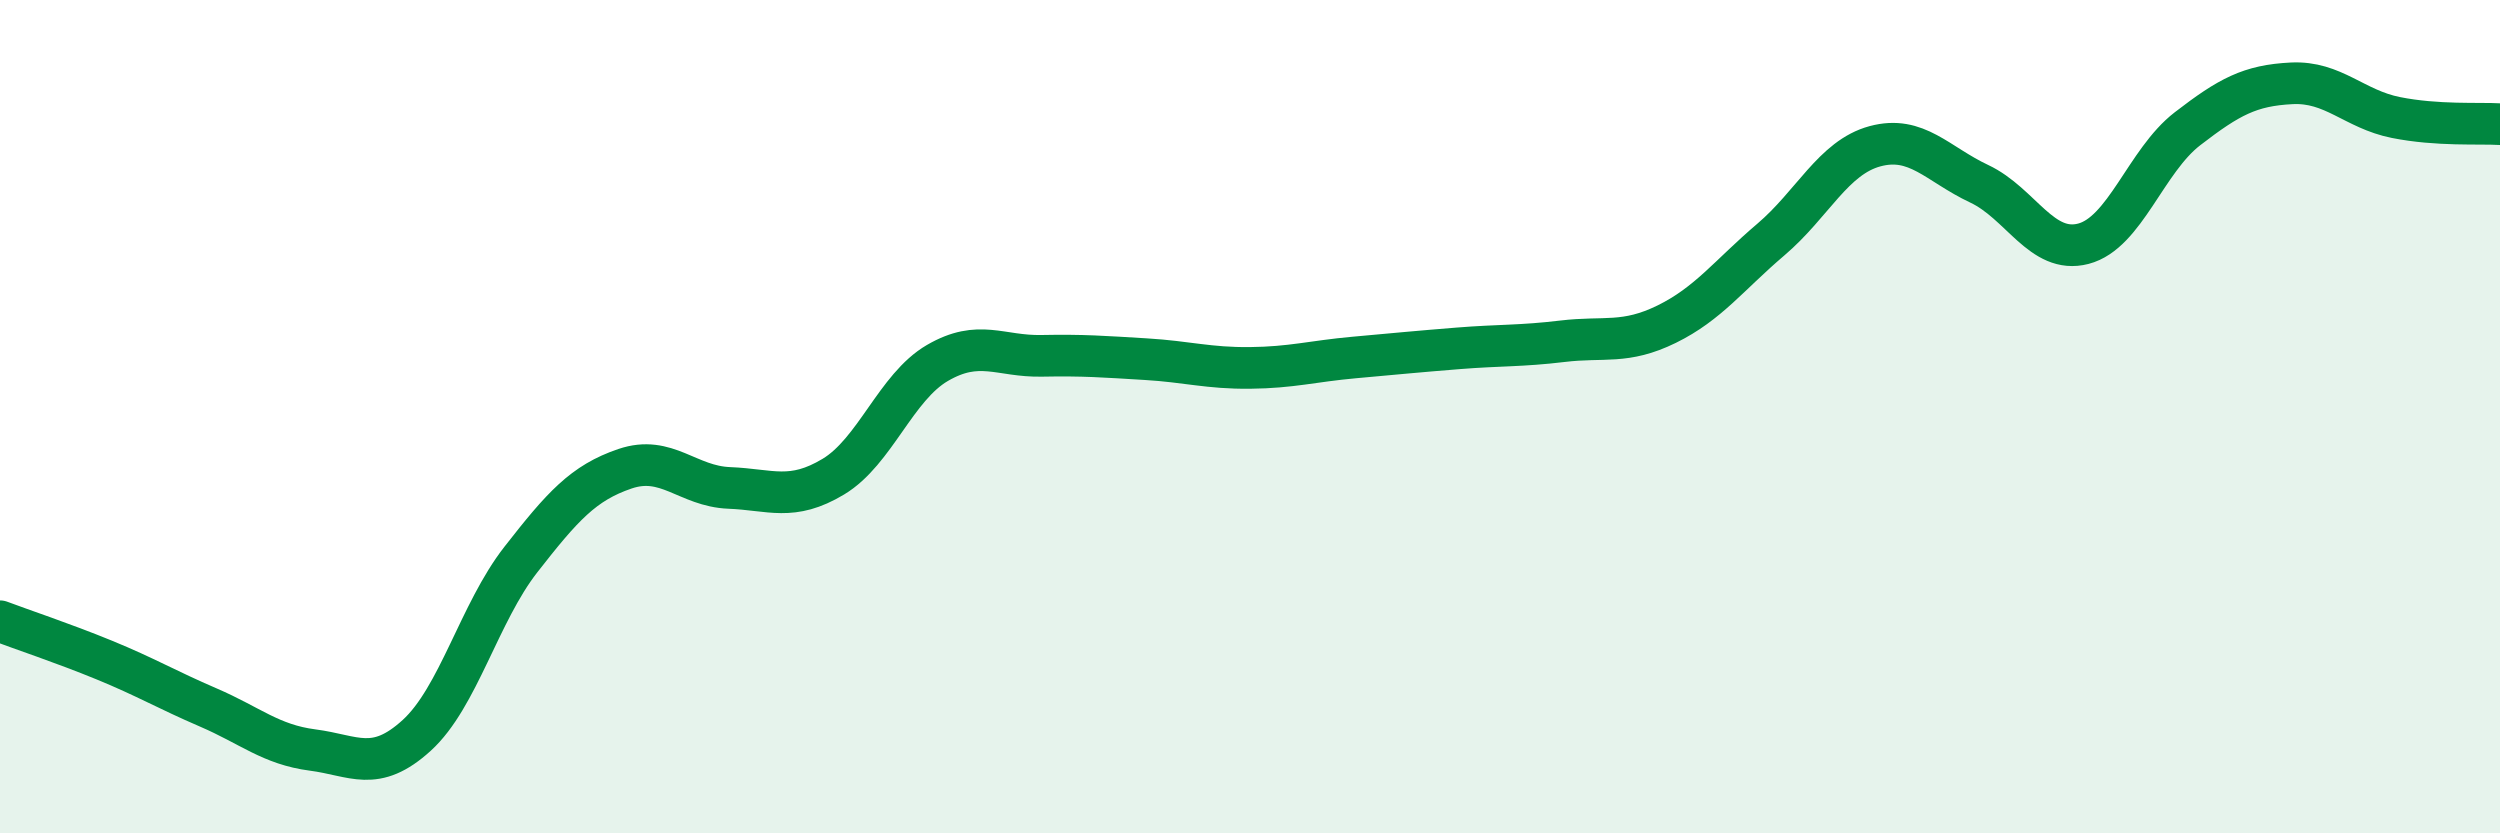
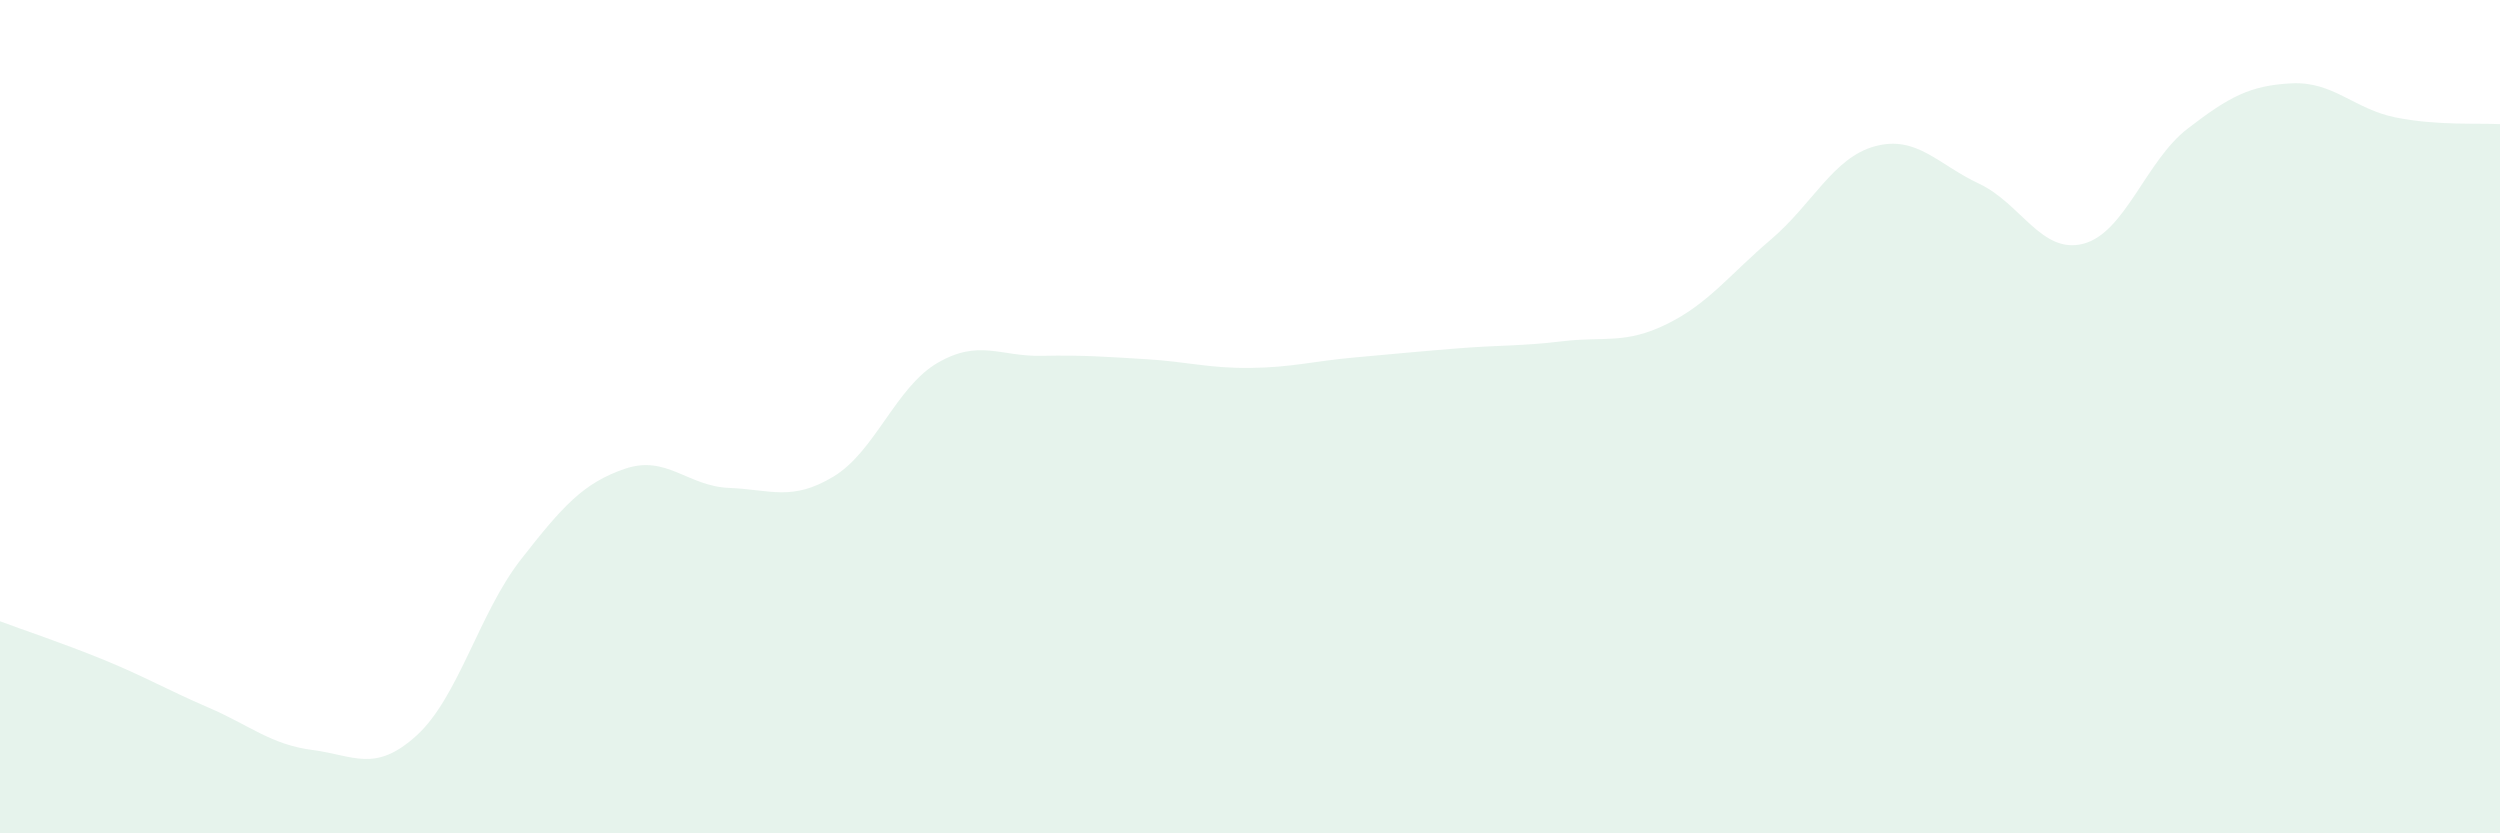
<svg xmlns="http://www.w3.org/2000/svg" width="60" height="20" viewBox="0 0 60 20">
  <path d="M 0,14.91 C 0.5,15.1 1.5,15.43 2.5,15.84 C 3.5,16.25 4,16.55 5,16.98 C 6,17.41 6.5,17.87 7.5,18 C 8.5,18.13 9,18.56 10,17.65 C 11,16.74 11.5,14.71 12.5,13.43 C 13.5,12.15 14,11.59 15,11.25 C 16,10.91 16.5,11.67 17.5,11.71 C 18.5,11.75 19,12.04 20,11.44 C 21,10.84 21.5,9.29 22.5,8.71 C 23.5,8.13 24,8.56 25,8.54 C 26,8.52 26.5,8.56 27.5,8.62 C 28.5,8.68 29,8.84 30,8.83 C 31,8.82 31.5,8.67 32.5,8.58 C 33.5,8.49 34,8.44 35,8.36 C 36,8.28 36.5,8.31 37.5,8.19 C 38.5,8.07 39,8.27 40,7.78 C 41,7.29 41.5,6.6 42.5,5.75 C 43.5,4.9 44,3.78 45,3.51 C 46,3.24 46.5,3.94 47.5,4.41 C 48.5,4.88 49,6.11 50,5.85 C 51,5.59 51.5,3.86 52.5,3.09 C 53.5,2.32 54,2.05 55,2 C 56,1.95 56.5,2.62 57.5,2.82 C 58.5,3.02 59.5,2.95 60,2.98L60 20L0 20Z" fill="#008740" opacity="0.1" stroke-linecap="round" stroke-linejoin="round" />
-   <path d="M 0,14.91 C 0.5,15.1 1.5,15.43 2.5,15.84 C 3.5,16.25 4,16.55 5,16.98 C 6,17.41 6.5,17.87 7.5,18 C 8.5,18.13 9,18.56 10,17.65 C 11,16.74 11.5,14.71 12.5,13.43 C 13.5,12.15 14,11.59 15,11.25 C 16,10.91 16.5,11.67 17.5,11.71 C 18.5,11.75 19,12.04 20,11.44 C 21,10.84 21.5,9.29 22.5,8.71 C 23.5,8.13 24,8.56 25,8.54 C 26,8.52 26.5,8.56 27.5,8.62 C 28.5,8.68 29,8.84 30,8.83 C 31,8.82 31.5,8.67 32.5,8.58 C 33.5,8.49 34,8.44 35,8.36 C 36,8.28 36.5,8.31 37.5,8.19 C 38.5,8.07 39,8.27 40,7.78 C 41,7.29 41.5,6.6 42.5,5.75 C 43.5,4.9 44,3.78 45,3.51 C 46,3.24 46.5,3.94 47.5,4.41 C 48.5,4.88 49,6.11 50,5.85 C 51,5.59 51.5,3.86 52.5,3.09 C 53.5,2.32 54,2.05 55,2 C 56,1.95 56.5,2.62 57.5,2.82 C 58.5,3.02 59.5,2.95 60,2.98" stroke="#008740" stroke-width="1" fill="none" stroke-linecap="round" stroke-linejoin="round" />
</svg>